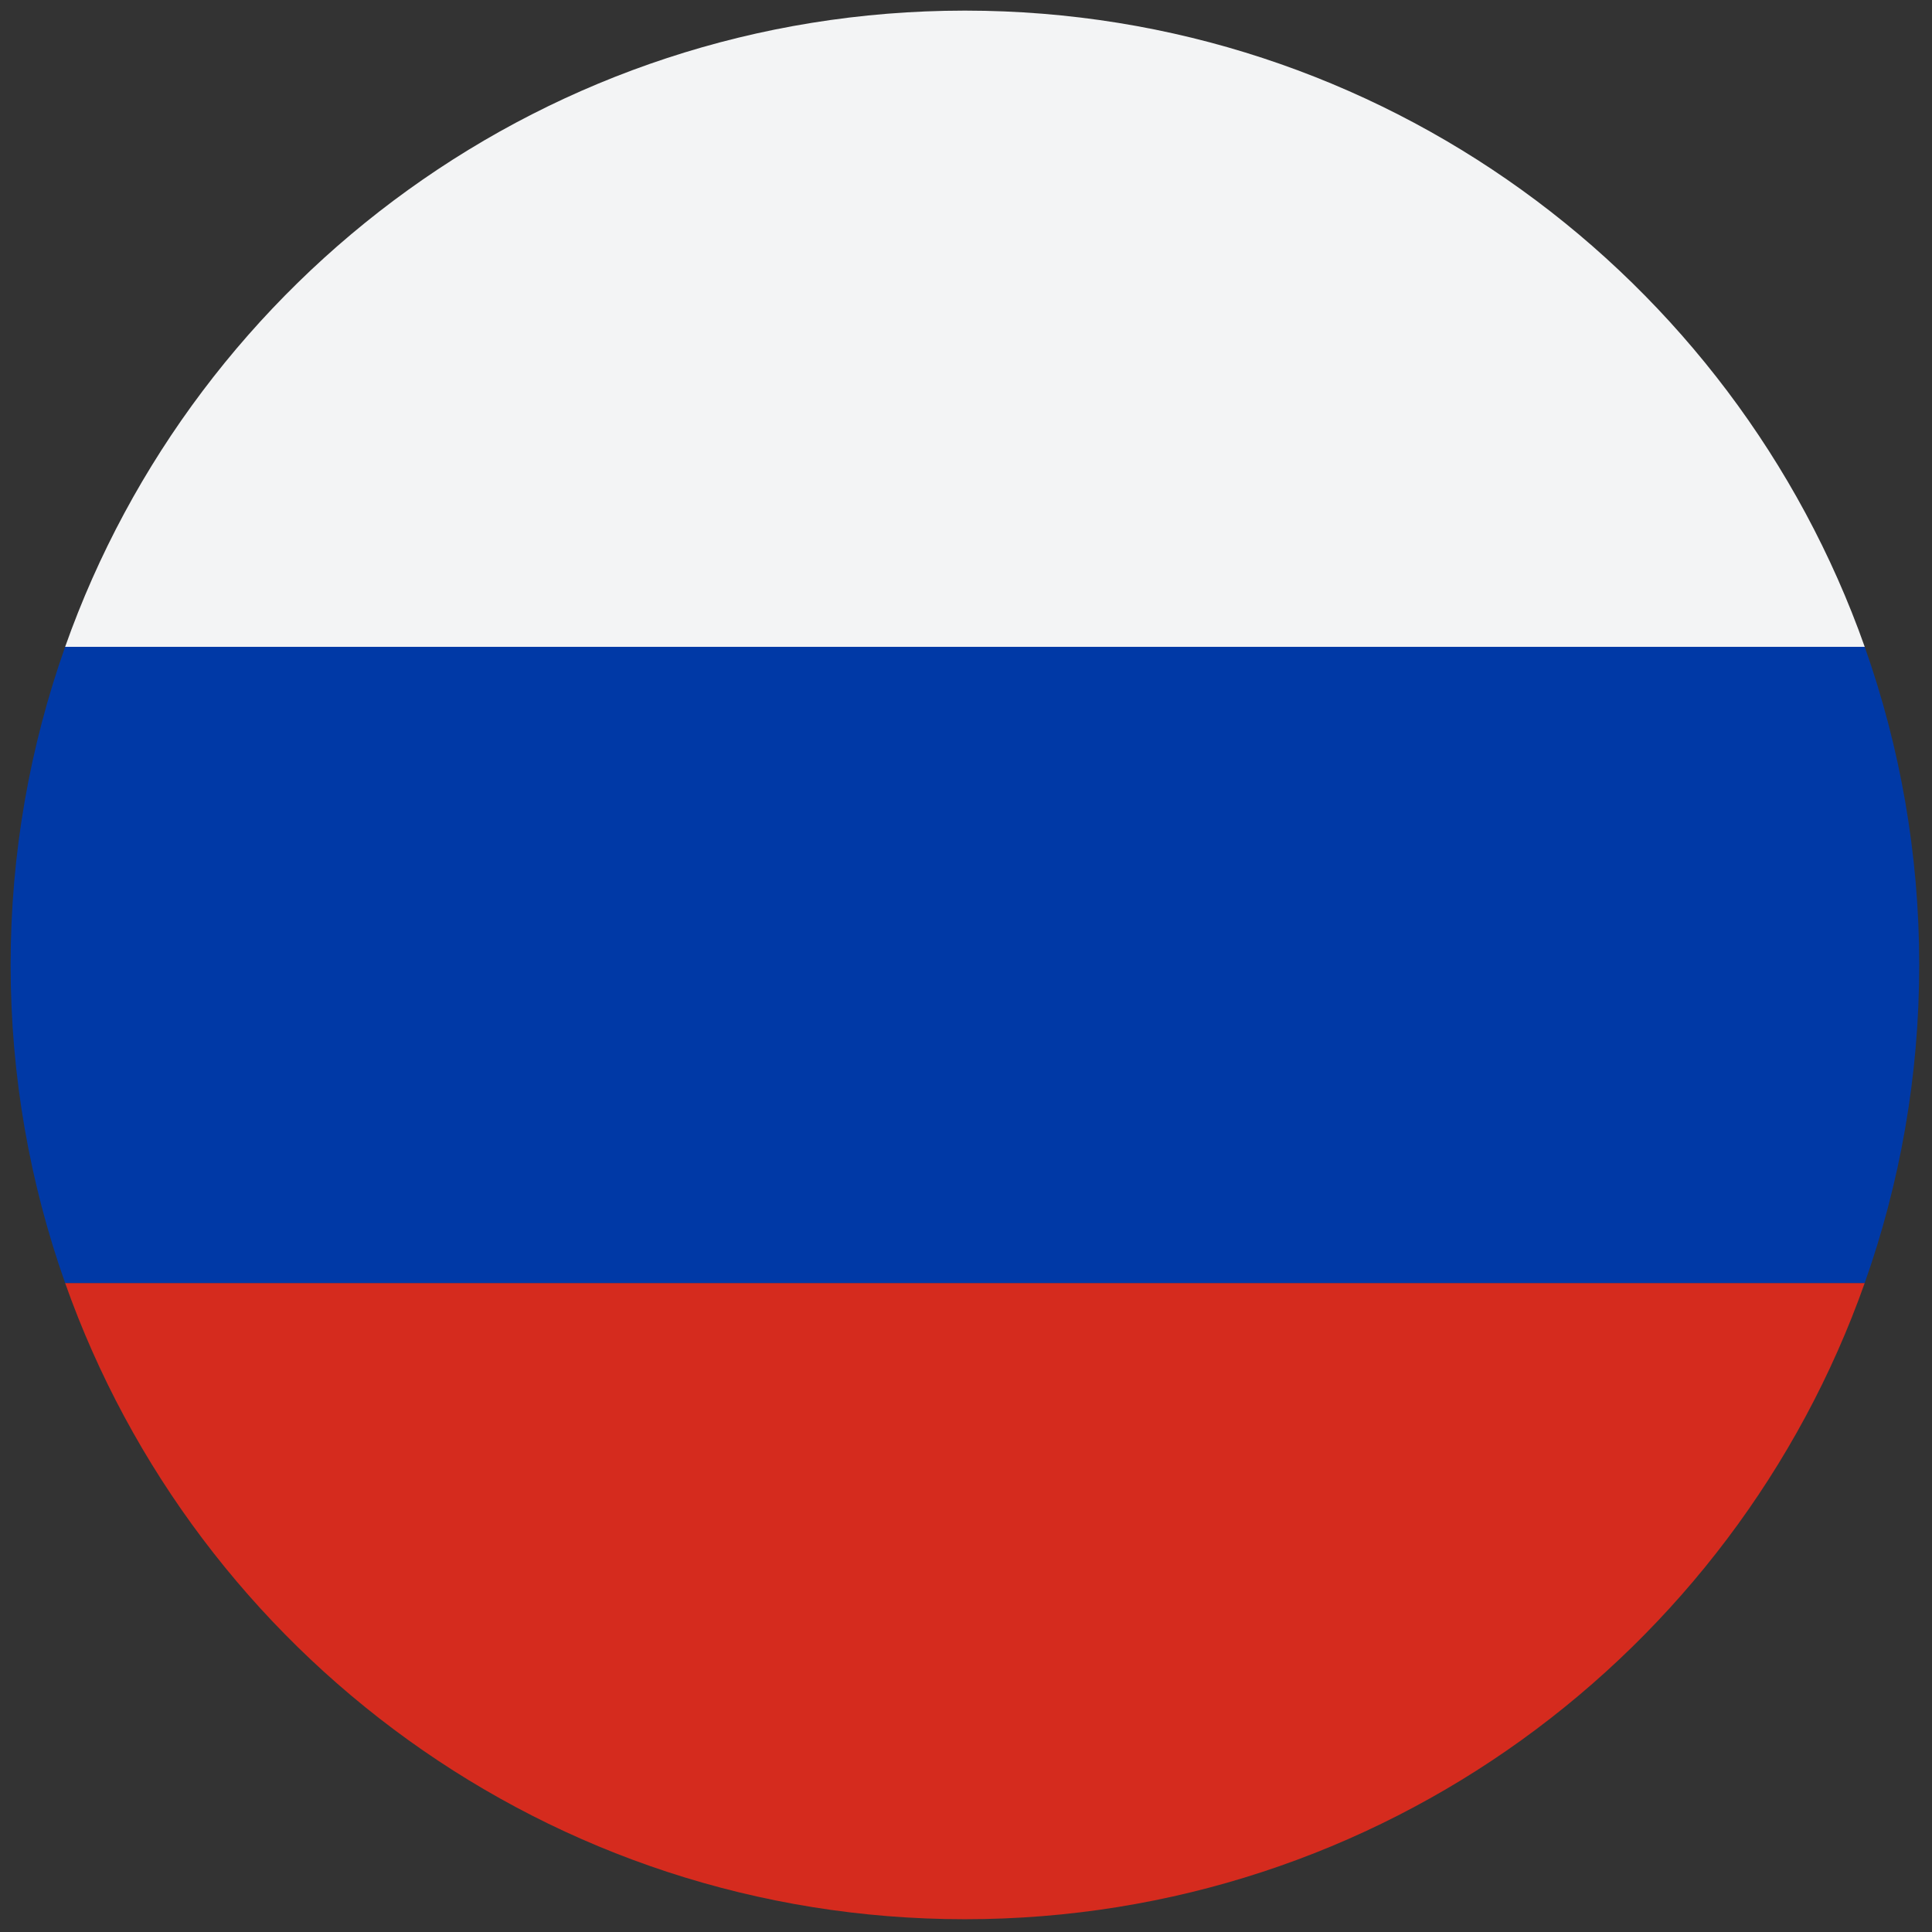
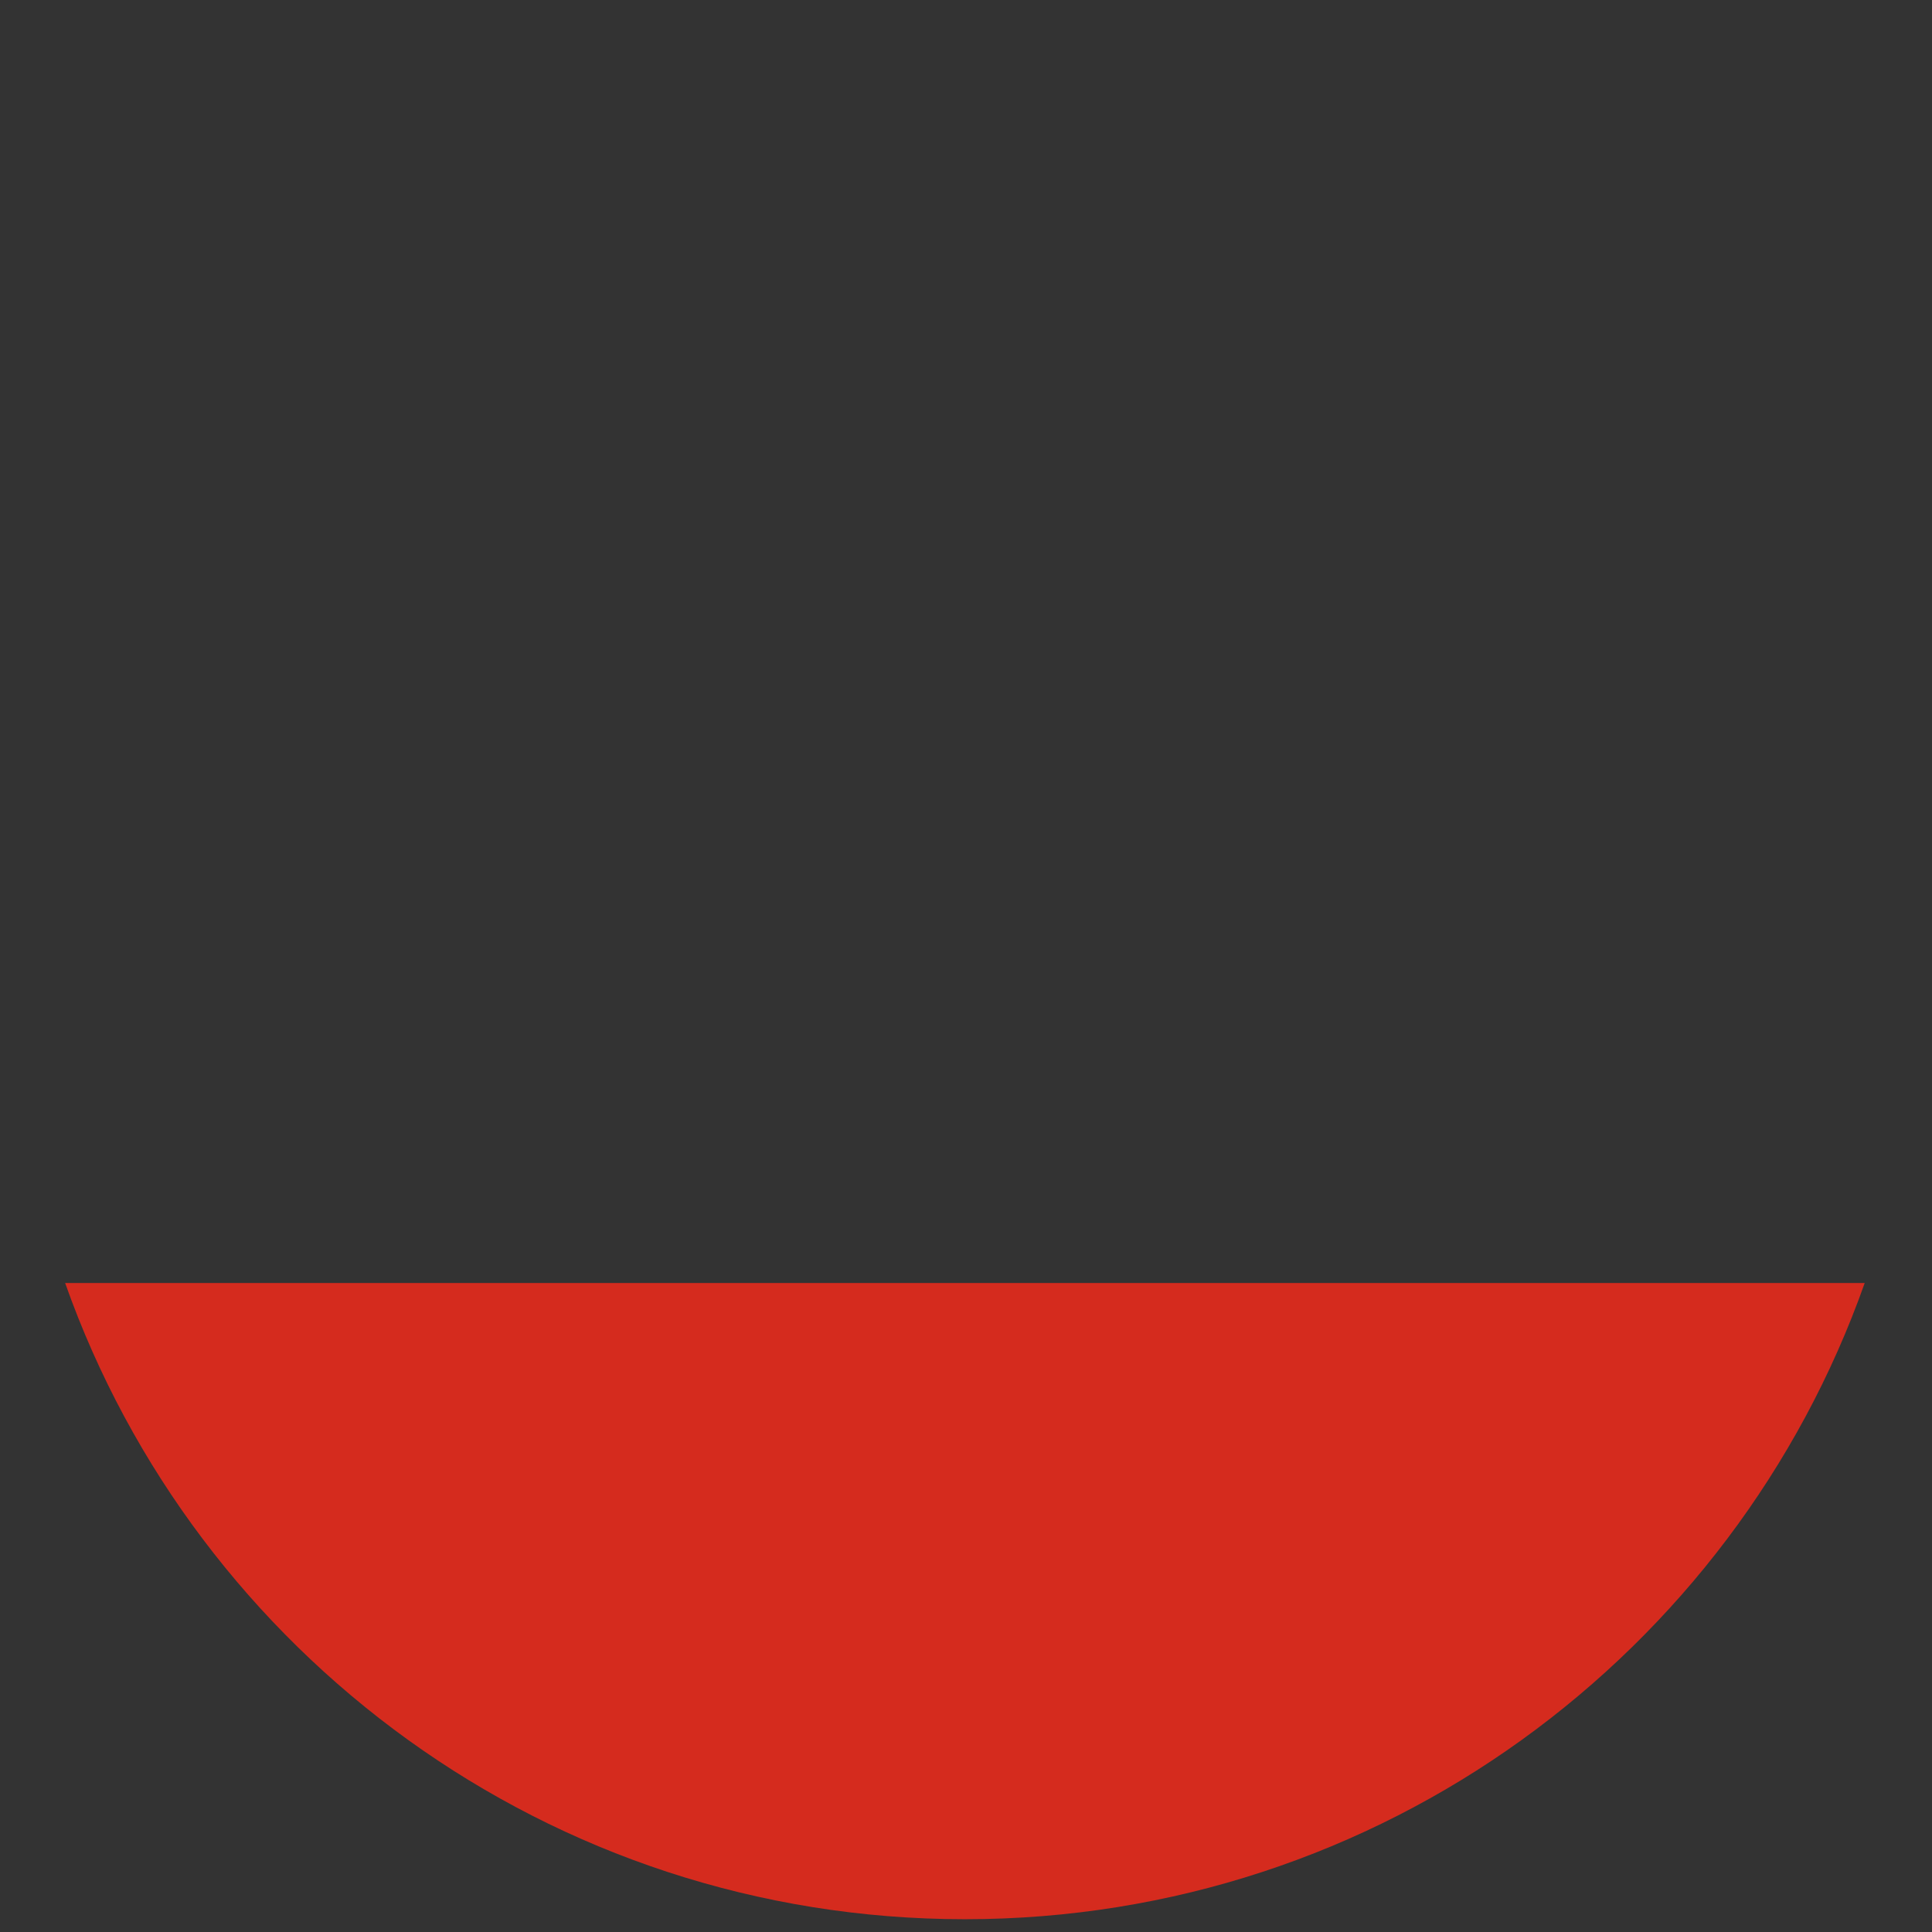
<svg xmlns="http://www.w3.org/2000/svg" version="1.1" width="26" height="26" viewBox="0 0 256 256" xml:space="preserve">
  <rect x="0" y="0" width="256" height="256" fill="#333333" stroke="none" />
  <defs>
</defs>
  <g style="stroke: none; stroke-width: 0; stroke-dasharray: none; stroke-linecap: butt; stroke-linejoin: miter; stroke-miterlimit: 10; fill: none; fill-rule: nonzero; opacity: 1;" transform="translate(1.407 1.407) scale(2.81 2.81)">
-     <path d="M 2.571 30 l 84.859 0 C 81.254 12.534 64.611 0.015 45.034 0 l -0.068 0 C 25.389 0.015 8.745 12.534 2.571 30 z" style="stroke: none; stroke-width: 1; stroke-dasharray: none; stroke-linecap: butt; stroke-linejoin: miter; stroke-miterlimit: 10; fill: rgb(243,244,245); fill-rule: nonzero; opacity: 1;" transform=" matrix(1 0 0 1 0 0) " stroke-linecap="round" />
    <path d="M 87.429 60 L 2.571 60 C 8.75 77.476 25.408 90 45 90 S 81.25 77.476 87.429 60 z" style="stroke: none; stroke-width: 1; stroke-dasharray: none; stroke-linecap: butt; stroke-linejoin: miter; stroke-miterlimit: 10; fill: rgb(213,43,30); fill-rule: nonzero; opacity: 1;" transform=" matrix(1 0 0 1 0 0) " stroke-linecap="round" />
-     <path d="M 87.429 60 C 89.088 55.307 90 50.261 90 45 c 0 -5.261 -0.911 -10.307 -2.571 -15 L 2.571 30 C 0.911 34.693 0 39.739 0 45 c 0 5.261 0.912 10.308 2.571 15 L 87.429 60 z" style="stroke: none; stroke-width: 1; stroke-dasharray: none; stroke-linecap: butt; stroke-linejoin: miter; stroke-miterlimit: 10; fill: rgb(0,57,166); fill-rule: nonzero; opacity: 1;" transform=" matrix(1 0 0 1 0 0) " stroke-linecap="round" />
  </g>
</svg>